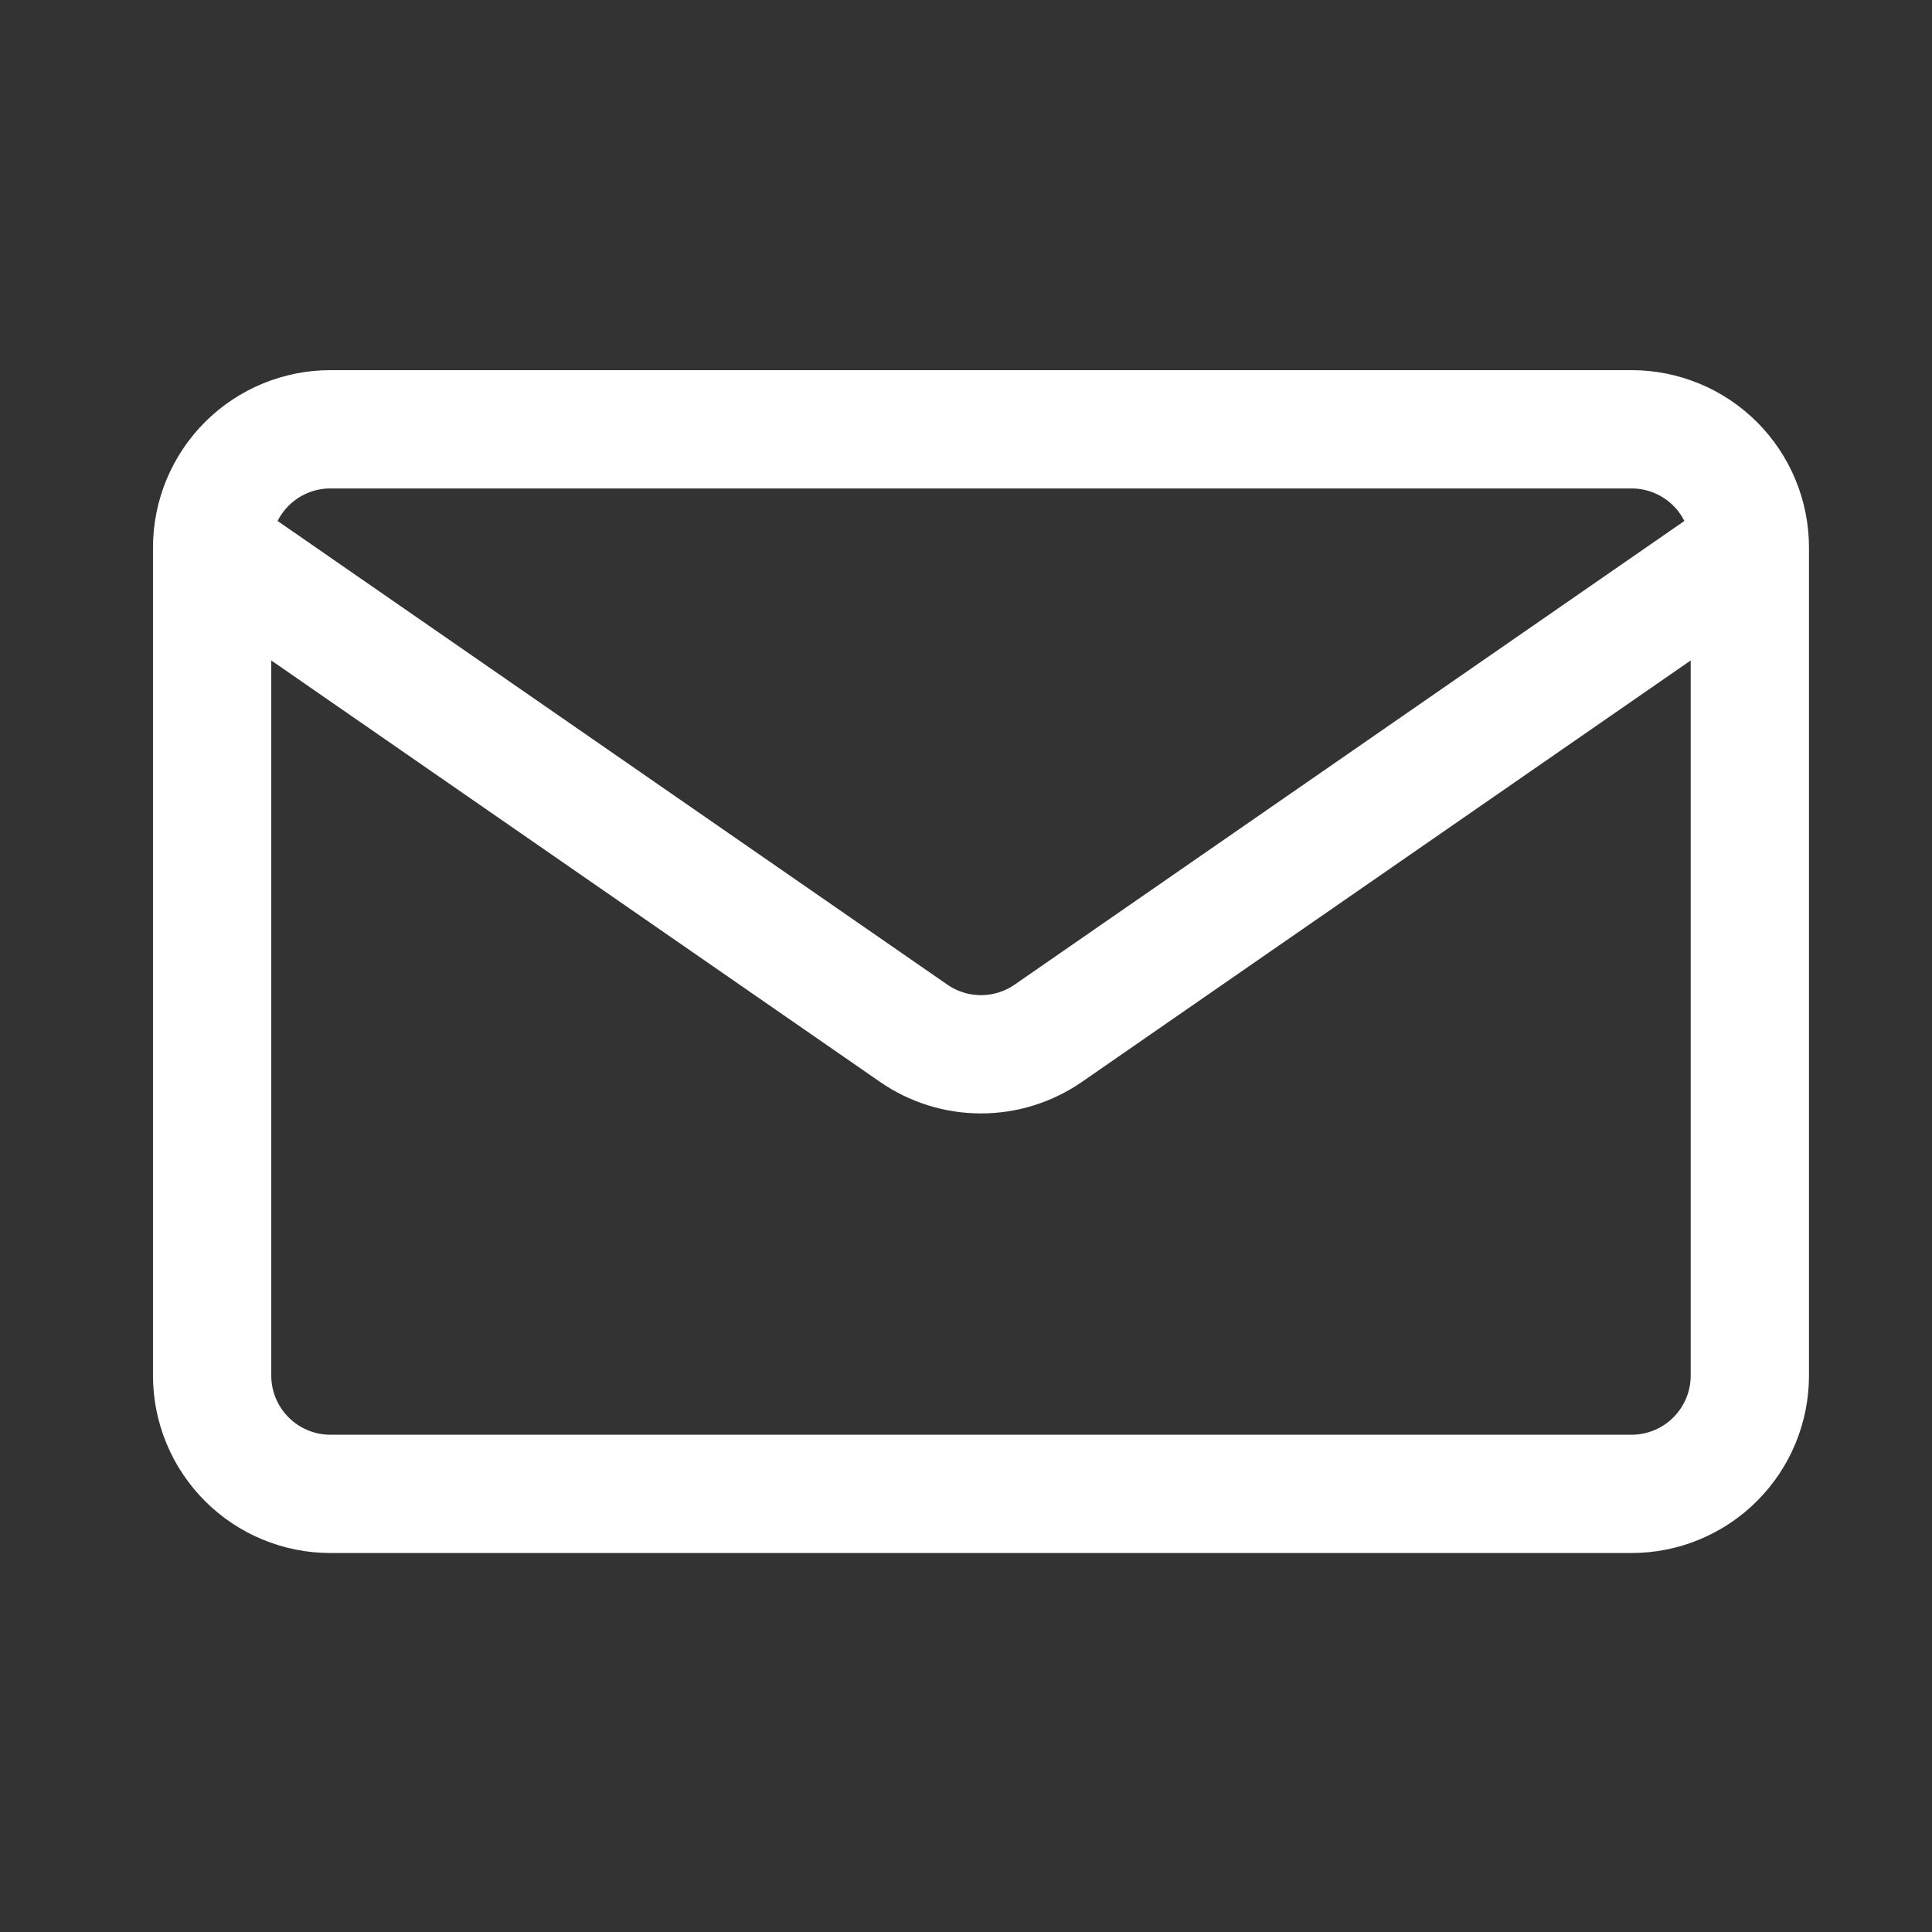
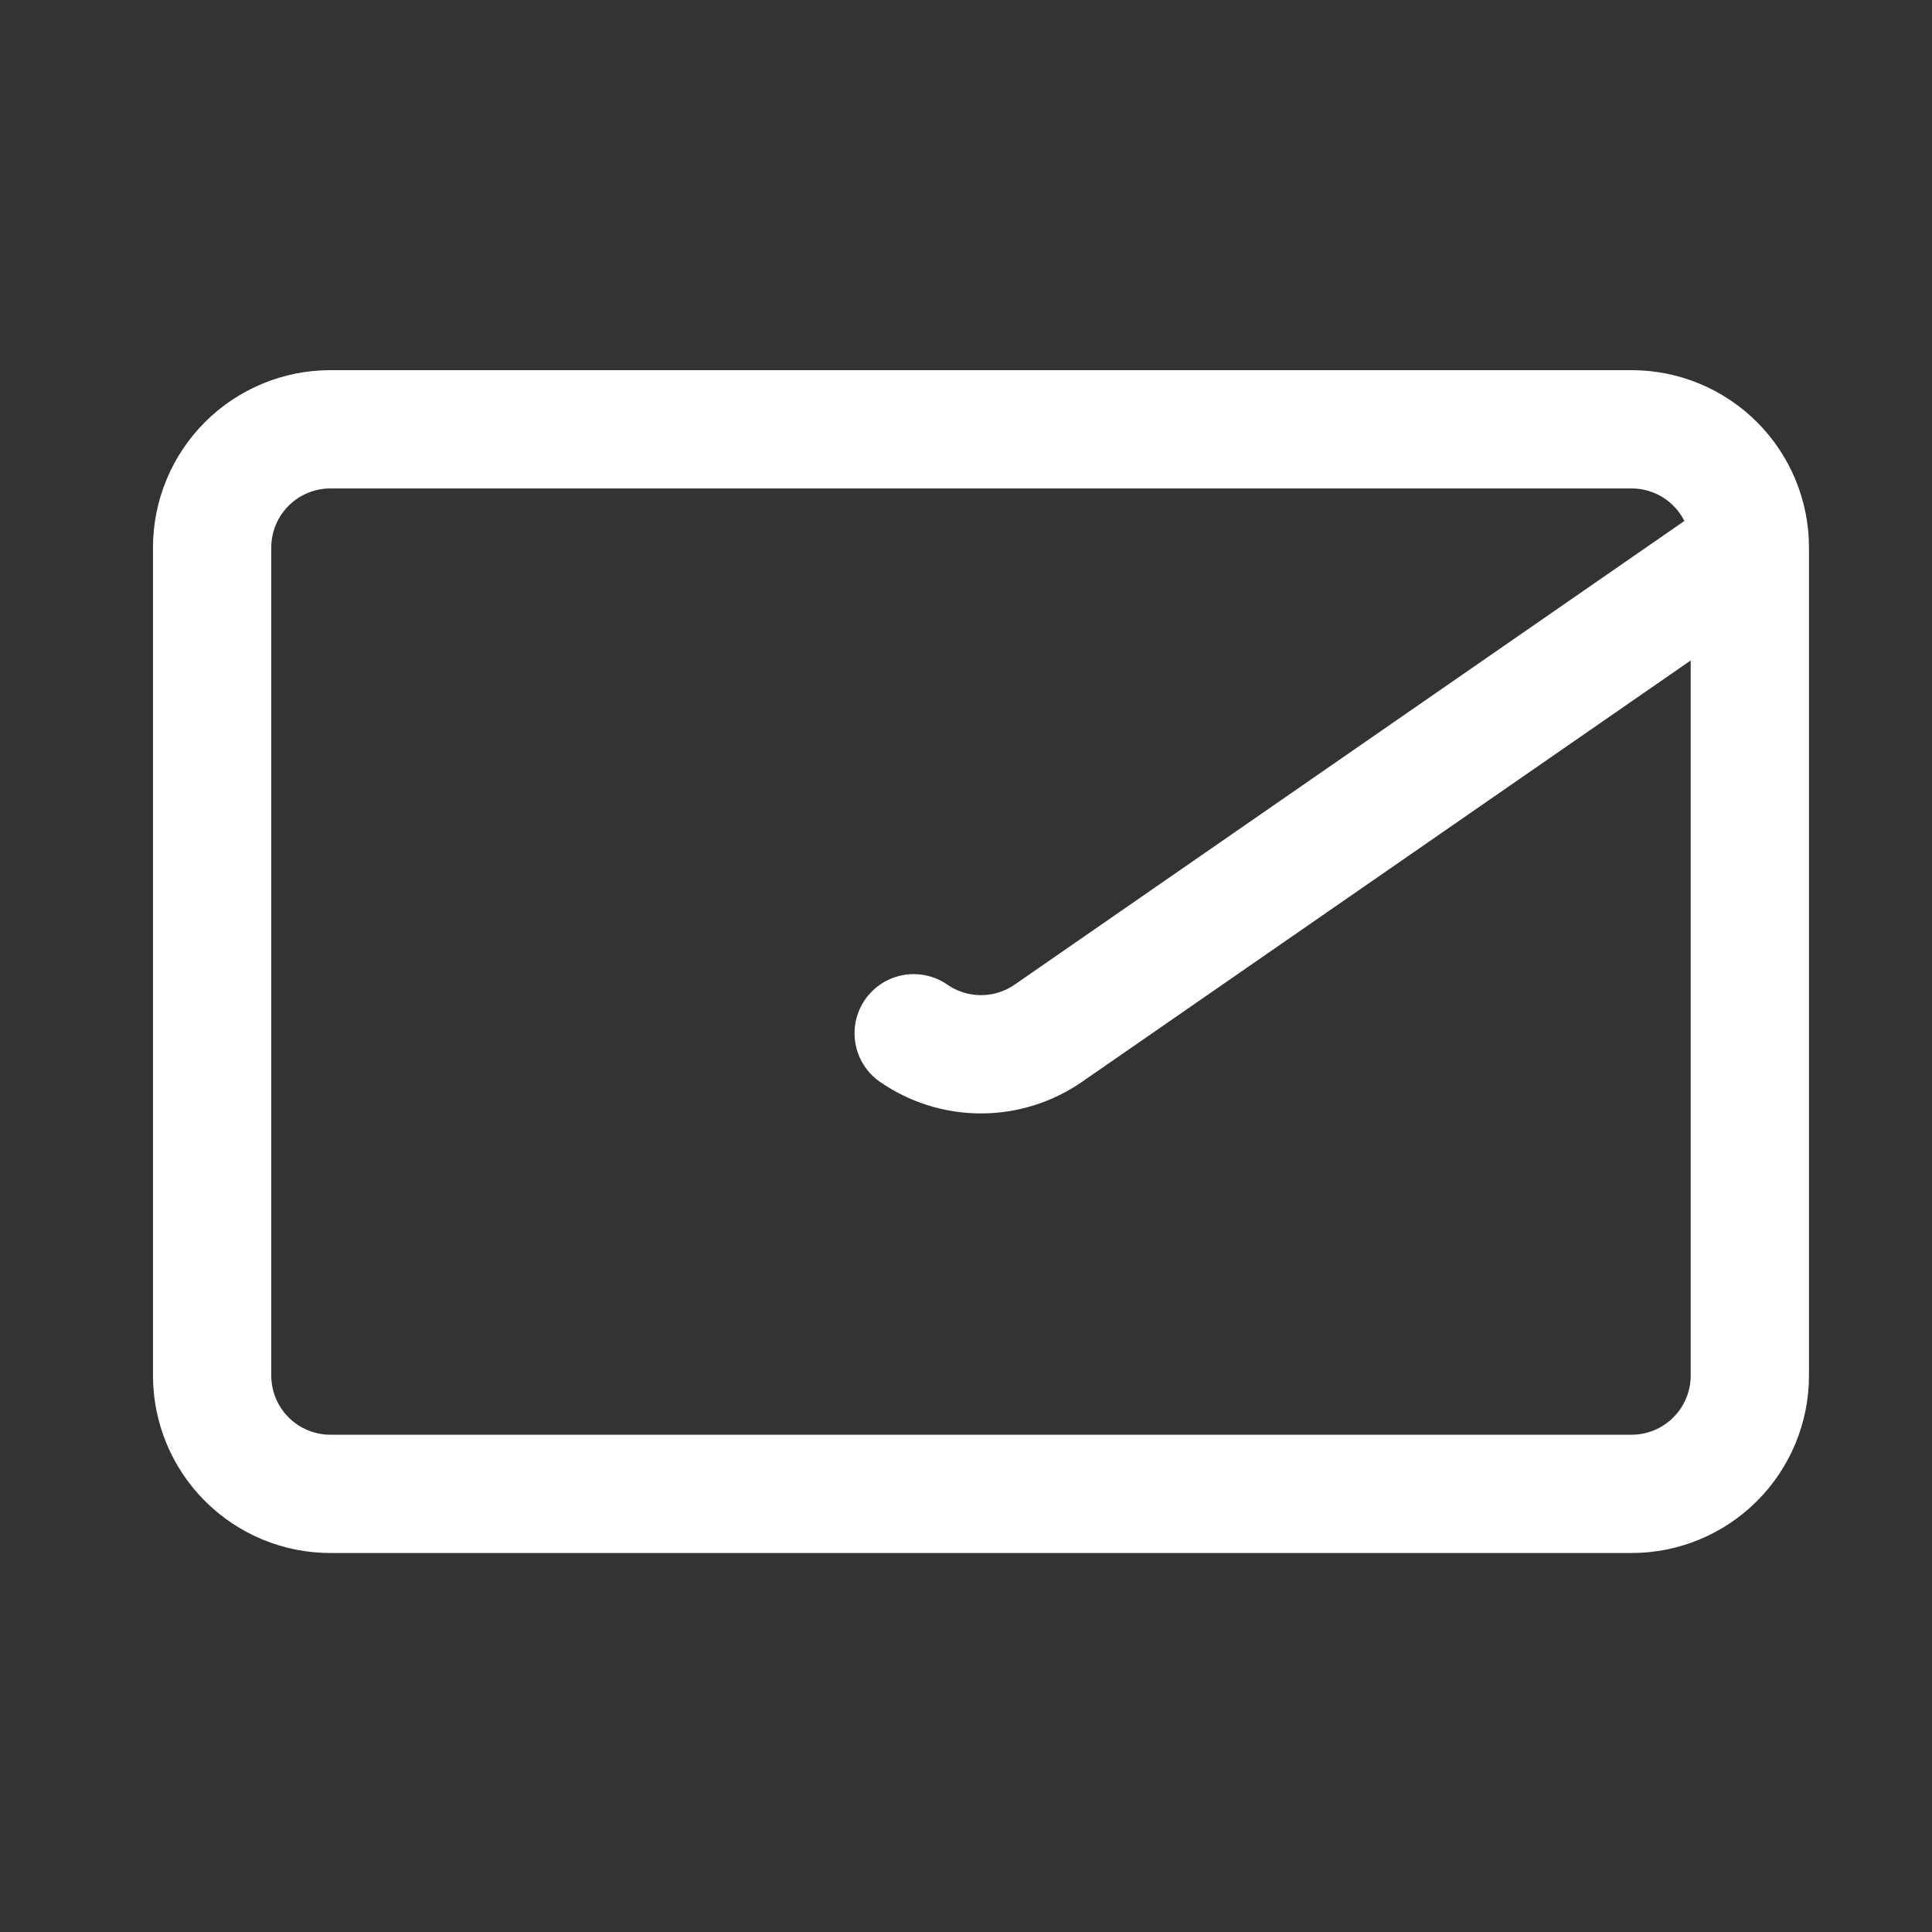
<svg xmlns="http://www.w3.org/2000/svg" width="49" height="49" viewBox="0 0 49 49" fill="none">
  <rect x="0" y="0" width="49" height="49" fill="#333333" stroke="none" />
-   <path d="M44.38 13.888V34.888C44.38 35.683 44.064 36.446 43.501 37.009C42.939 37.572 42.175 37.888 41.38 37.888H8.38C7.584 37.888 6.821 37.572 6.259 37.009C5.696 36.446 5.38 35.683 5.38 34.888V13.888M44.38 13.888C44.38 13.092 44.064 12.329 43.501 11.766C42.939 11.204 42.175 10.888 41.38 10.888H8.38C7.584 10.888 6.821 11.204 6.259 11.766C5.696 12.329 5.38 13.092 5.38 13.888M44.38 13.888L26.587 26.206C26.085 26.553 25.49 26.739 24.88 26.739C24.27 26.739 23.674 26.553 23.173 26.206L5.38 13.888" stroke="white" stroke-width="3" stroke-linecap="round" stroke-linejoin="round" />
+   <path d="M44.38 13.888V34.888C44.38 35.683 44.064 36.446 43.501 37.009C42.939 37.572 42.175 37.888 41.38 37.888H8.38C7.584 37.888 6.821 37.572 6.259 37.009C5.696 36.446 5.38 35.683 5.38 34.888V13.888M44.38 13.888C44.38 13.092 44.064 12.329 43.501 11.766C42.939 11.204 42.175 10.888 41.38 10.888H8.38C7.584 10.888 6.821 11.204 6.259 11.766C5.696 12.329 5.38 13.092 5.38 13.888M44.38 13.888L26.587 26.206C26.085 26.553 25.49 26.739 24.88 26.739C24.27 26.739 23.674 26.553 23.173 26.206" stroke="white" stroke-width="3" stroke-linecap="round" stroke-linejoin="round" />
</svg>